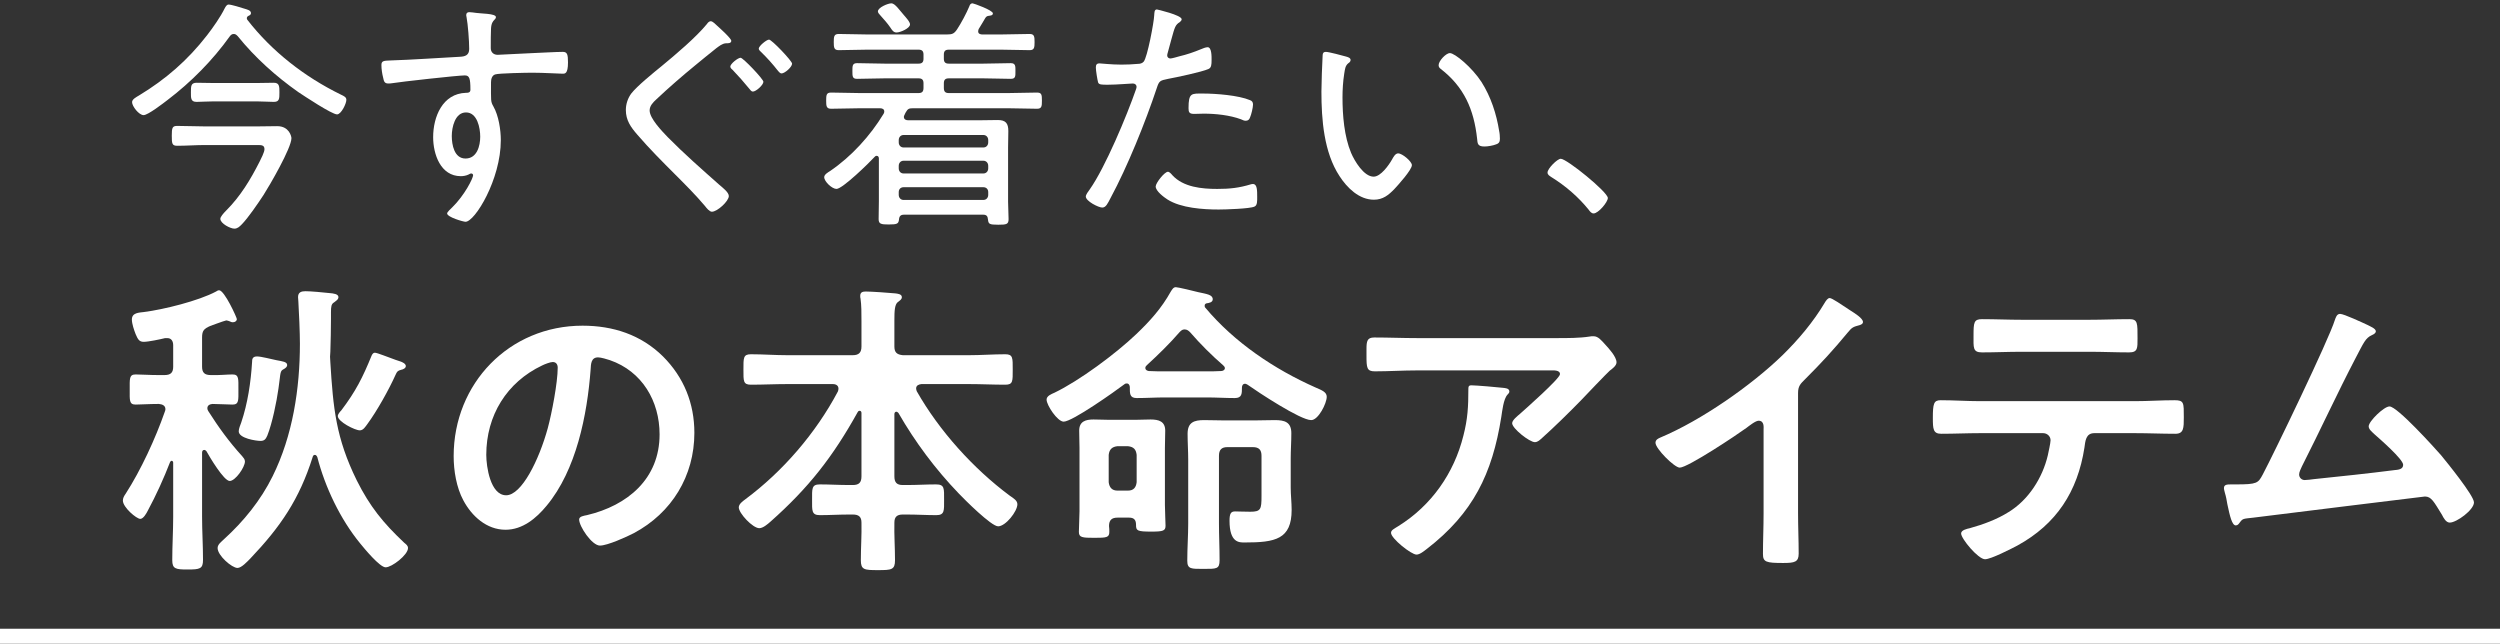
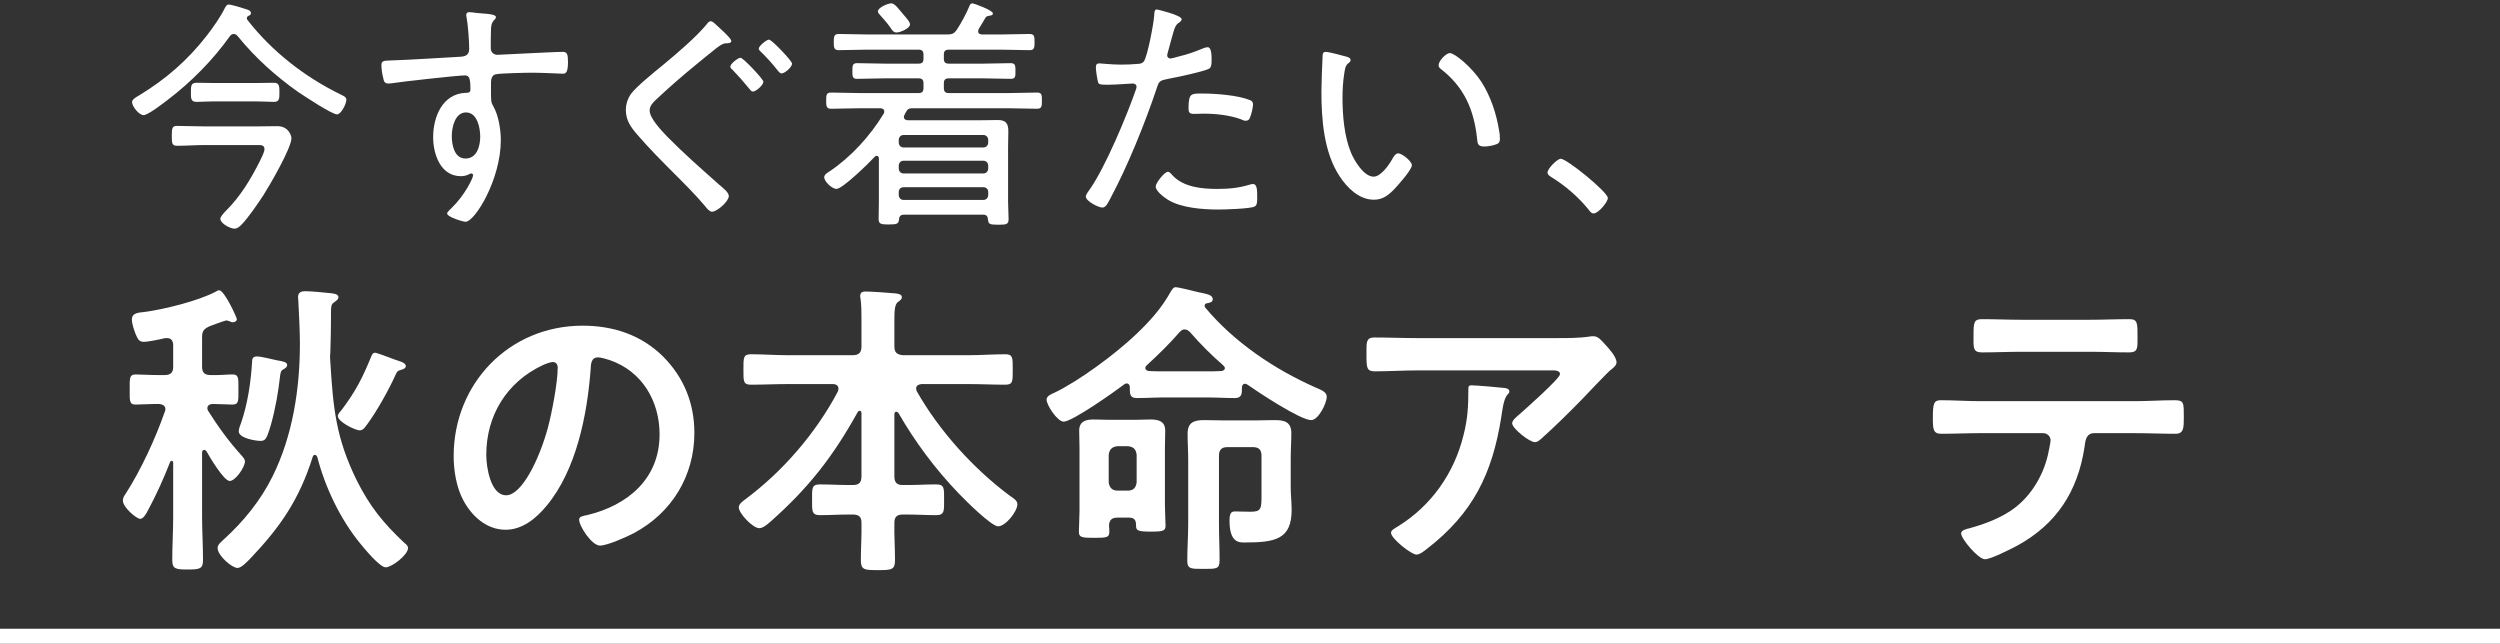
<svg xmlns="http://www.w3.org/2000/svg" width="334" height="86" viewBox="0 0 334 86" fill="none">
  <rect x="0" y="0" width="334" height="86" fill="#333333" stroke="none" />
  <path d="M208.518 21.211C209.337 21.211 214.807 25.666 214.807 26.452C214.807 27.009 213.53 28.516 212.908 28.516C212.613 28.516 212.416 28.254 212.252 28.024C210.877 26.321 209.173 24.847 207.274 23.668C207.044 23.504 206.75 23.373 206.75 23.046C206.75 22.521 208.06 21.211 208.518 21.211Z" fill="white" />
  <path d="M192.199 8.699C192.199 8.142 193.181 7.094 193.705 7.094C194.36 7.094 196.653 8.994 197.931 10.959C199.175 12.924 199.929 15.217 200.289 17.51C200.355 17.772 200.387 18.263 200.387 18.525C200.387 18.918 200.289 19.148 199.896 19.279C199.503 19.442 198.782 19.573 198.324 19.573C197.374 19.573 197.407 19.148 197.341 18.525C196.915 14.627 195.605 11.614 192.461 9.19C192.297 9.059 192.199 8.928 192.199 8.699ZM177.131 6.93C177.524 6.93 179.358 7.421 179.817 7.552C180.046 7.618 180.439 7.716 180.439 8.011C180.439 8.207 180.308 8.338 180.112 8.469C179.719 8.797 179.686 9.256 179.588 9.845C179.424 10.893 179.358 11.974 179.358 13.022C179.358 15.414 179.588 18.231 180.505 20.425C180.963 21.506 182.208 23.602 183.518 23.602C184.468 23.602 185.549 22.063 185.975 21.31C186.139 21.015 186.401 20.491 186.794 20.491C187.351 20.491 188.628 21.572 188.628 22.063C188.628 22.685 186.794 24.716 186.303 25.24C185.516 26.059 184.763 26.681 183.551 26.681C181.586 26.681 179.981 25.109 178.965 23.537C176.869 20.36 176.542 15.97 176.542 12.236C176.542 11.188 176.64 8.469 176.705 7.389C176.705 7.094 176.836 6.93 177.131 6.93Z" fill="white" />
  <path d="M156.037 22.947C156.233 22.947 156.495 23.242 156.626 23.406C158.1 25.011 160.557 25.24 162.62 25.24C164.291 25.24 165.536 25.109 167.141 24.618C167.239 24.585 167.337 24.585 167.403 24.585C167.96 24.585 167.96 25.437 167.96 26.288C167.96 26.845 167.992 27.435 167.599 27.599C167.01 27.893 163.636 27.992 162.817 27.992C160.721 27.992 157.773 27.795 155.971 26.649C155.512 26.354 154.399 25.535 154.399 24.913C154.399 24.454 155.578 22.947 156.037 22.947ZM158.788 14.464C158.788 12.367 159.181 12.498 160.753 12.498C162.424 12.498 165.47 12.728 167.01 13.383C167.272 13.481 167.403 13.645 167.403 13.972C167.403 14.365 167.173 15.315 167.01 15.676C166.911 15.97 166.748 16.134 166.42 16.134C166.223 16.134 165.994 16.036 165.798 15.938C164.291 15.381 162.424 15.184 160.819 15.184C160.393 15.184 159.967 15.217 159.541 15.217C158.886 15.217 158.788 14.988 158.788 14.464ZM154.563 1.263C154.595 1.263 157.871 2.017 157.871 2.573C157.871 2.737 157.74 2.835 157.642 2.934C157.019 3.327 156.954 3.589 156.495 5.259L156.004 7.061C155.971 7.159 155.938 7.29 155.938 7.421C155.938 7.65 156.135 7.814 156.364 7.814C156.561 7.814 157.347 7.585 157.576 7.519C158.559 7.29 159.509 6.963 160.459 6.57C160.688 6.471 161.081 6.308 161.343 6.308C161.9 6.308 161.867 7.618 161.867 8.011C161.867 8.666 161.834 9.059 161.441 9.223C160.557 9.616 157.15 10.336 156.069 10.533C154.956 10.762 154.857 10.795 154.53 11.81C153.023 16.331 150.632 22.259 148.372 26.452C147.979 27.206 147.749 27.73 147.258 27.73C146.767 27.73 145.063 26.878 145.063 26.256C145.063 25.994 145.424 25.535 145.588 25.306C147.651 22.39 150.566 15.414 151.778 11.909C151.811 11.778 151.844 11.712 151.844 11.614C151.844 11.319 151.615 11.155 151.353 11.155C150.992 11.155 149.223 11.319 148.011 11.319C147.16 11.319 146.8 11.319 146.701 10.992C146.603 10.631 146.406 9.419 146.406 9.026C146.406 8.666 146.505 8.469 146.898 8.469C147.127 8.469 148.437 8.633 149.813 8.633C150.566 8.633 151.287 8.6 152.008 8.535C152.302 8.535 152.597 8.469 152.794 8.24C153.285 7.683 154.169 2.966 154.202 2.049C154.235 1.689 154.202 1.263 154.563 1.263Z" fill="white" />
  <path d="M121.578 3.261C121.578 3.785 120.268 4.342 119.777 4.342C119.351 4.342 119.154 3.982 118.958 3.687C118.532 3.065 118.073 2.573 117.582 2.017C117.451 1.886 117.287 1.689 117.287 1.525C117.287 1.001 118.63 0.444 119.089 0.444C119.58 0.444 120.202 1.394 120.759 2.017C120.923 2.18 121.021 2.344 121.12 2.442C121.283 2.639 121.578 2.999 121.578 3.261ZM131.372 25.011H120.727C120.333 25.011 120.071 25.273 120.071 25.666V26.026C120.071 26.419 120.333 26.714 120.727 26.714H131.372C131.765 26.714 132.027 26.419 132.027 26.026V25.666C132.027 25.273 131.765 25.011 131.372 25.011ZM131.372 21.473H120.727C120.333 21.473 120.071 21.768 120.071 22.161V22.489C120.071 22.882 120.333 23.177 120.727 23.177H131.372C131.765 23.177 132.027 22.882 132.027 22.489V22.161C132.027 21.768 131.765 21.473 131.372 21.473ZM120.727 19.704H131.372C131.765 19.704 132.027 19.41 132.027 19.017V18.722C132.027 18.329 131.765 18.034 131.372 18.034H120.727C120.333 18.034 120.071 18.329 120.071 18.722V19.017C120.071 19.41 120.333 19.704 120.727 19.704ZM114.831 12.433H122.725C123.183 12.433 123.38 12.236 123.38 11.745V11.123C123.38 10.664 123.183 10.467 122.725 10.467H118.172C116.927 10.467 115.715 10.533 114.503 10.533C113.881 10.533 113.881 10.205 113.881 9.485C113.881 8.797 113.881 8.437 114.503 8.437C115.715 8.437 116.927 8.502 118.172 8.502H122.725C123.183 8.502 123.38 8.306 123.38 7.847V7.29C123.38 6.832 123.183 6.635 122.725 6.635H115.813C114.569 6.635 113.324 6.701 112.046 6.701C111.424 6.701 111.391 6.34 111.391 5.62C111.391 4.899 111.424 4.539 112.046 4.539C113.291 4.539 114.569 4.604 115.813 4.604H126.524C127.212 4.604 127.474 4.506 127.867 3.916C128.391 3.13 129.145 1.722 129.505 0.837C129.57 0.641 129.669 0.444 129.931 0.444C130.062 0.444 132.65 1.361 132.65 1.787C132.65 2.082 132.289 2.082 132.093 2.115C131.863 2.148 131.765 2.213 131.634 2.41C131.503 2.606 131.077 3.392 130.75 3.884C130.717 3.982 130.684 4.08 130.684 4.178C130.684 4.506 130.913 4.572 131.176 4.604H133.796C135.041 4.604 136.318 4.539 137.563 4.539C138.185 4.539 138.218 4.899 138.218 5.62C138.218 6.34 138.185 6.701 137.563 6.701C136.318 6.701 135.041 6.635 133.796 6.635H126.754C126.295 6.635 126.098 6.832 126.098 7.29V7.847C126.098 8.306 126.295 8.502 126.754 8.502H131.372C132.617 8.502 133.829 8.437 135.041 8.437C135.696 8.437 135.663 8.862 135.663 9.485C135.663 10.173 135.696 10.533 135.041 10.533C133.829 10.533 132.617 10.467 131.372 10.467H126.754C126.295 10.467 126.098 10.664 126.098 11.123V11.745C126.098 12.236 126.295 12.433 126.754 12.433H134.746C136.023 12.433 137.268 12.367 138.545 12.367C139.168 12.367 139.201 12.662 139.201 13.448C139.201 14.202 139.168 14.529 138.545 14.529C137.268 14.529 136.023 14.464 134.746 14.464H121.971C121.447 14.464 121.283 14.529 121.021 14.988C120.956 15.086 120.923 15.184 120.858 15.315C120.825 15.414 120.759 15.479 120.759 15.61C120.759 15.97 121.054 16.069 121.349 16.069H130.815C131.634 16.069 132.453 16.036 133.305 16.036C134.353 16.036 134.713 16.462 134.713 17.51C134.713 18.263 134.68 18.984 134.68 19.704V26.944C134.68 27.697 134.746 28.483 134.746 29.269C134.746 29.957 134.484 30.023 133.37 30.023C132.158 30.023 132.06 29.924 131.994 29.335C131.962 28.876 131.798 28.68 131.339 28.68H120.792C120.333 28.68 120.137 28.876 120.104 29.335C120.039 29.892 119.875 29.99 118.728 29.99C117.713 29.99 117.385 29.924 117.385 29.269C117.385 28.483 117.418 27.664 117.418 26.878V21.178C117.418 21.015 117.353 20.818 117.123 20.818C116.992 20.818 116.927 20.884 116.861 20.949C116.174 21.703 112.57 25.24 111.752 25.24C111.162 25.24 110.114 24.258 110.114 23.668C110.114 23.308 110.638 23.013 110.9 22.849C113.75 20.916 116.272 18.132 118.041 15.217C118.106 15.119 118.139 15.021 118.139 14.889C118.139 14.562 117.844 14.464 117.582 14.464H114.831C113.586 14.464 112.308 14.529 111.031 14.529C110.409 14.529 110.376 14.169 110.376 13.448C110.376 12.695 110.409 12.367 111.031 12.367C112.308 12.367 113.586 12.433 114.831 12.433Z" fill="white" />
  <path d="M98.944 7.716C99.271 7.716 101.99 10.566 101.99 10.926C101.99 11.352 101.007 12.236 100.582 12.236C100.385 12.236 100.221 12.007 100.123 11.876C99.402 10.992 98.649 10.14 97.863 9.321C97.732 9.223 97.568 9.059 97.568 8.895C97.568 8.535 98.584 7.716 98.944 7.716ZM102.743 5.292C103.104 5.292 105.822 8.142 105.822 8.502C105.822 8.961 104.84 9.812 104.414 9.812C104.217 9.812 104.086 9.616 103.955 9.485C103.268 8.6 102.481 7.716 101.662 6.93C101.564 6.832 101.368 6.668 101.368 6.504C101.368 6.144 102.416 5.292 102.743 5.292ZM94.948 2.835C95.242 2.835 95.603 3.261 95.832 3.458C96.16 3.753 97.699 5.128 97.699 5.456C97.699 5.816 97.208 5.783 96.978 5.783C96.487 5.816 96.061 6.176 95.701 6.439C94.751 7.192 93.834 7.945 92.917 8.699C91.115 10.173 89.347 11.712 87.676 13.284C87.25 13.678 86.791 14.136 86.791 14.758C86.791 15.839 88.495 17.575 89.215 18.329C91.41 20.556 93.768 22.62 96.094 24.683C96.553 25.076 97.371 25.699 97.371 26.19C97.371 26.878 95.832 28.286 95.111 28.286C94.784 28.286 94.391 27.795 94.194 27.533C92.95 26.059 91.574 24.683 90.231 23.34C88.495 21.604 86.759 19.868 85.154 18.001C84.269 16.986 83.614 16.069 83.614 14.693C83.614 13.907 83.876 13.121 84.335 12.498C85.088 11.516 87.348 9.681 88.397 8.83C90.264 7.29 92.982 4.997 94.456 3.196C94.555 3.032 94.751 2.835 94.948 2.835Z" fill="white" />
  <path d="M62.258 15.021C60.784 15.021 60.358 17.019 60.358 18.165C60.358 19.345 60.686 21.179 62.193 21.179C63.732 21.179 64.158 19.476 64.158 18.264C64.158 17.084 63.765 15.021 62.258 15.021ZM62.684 1.624C62.88 1.624 63.405 1.689 63.601 1.722C64.125 1.82 66.254 1.788 66.254 2.279C66.254 2.443 66.156 2.541 66.058 2.639C65.861 2.836 65.632 3.098 65.599 3.851C65.566 4.539 65.566 5.489 65.566 6.21V6.439C65.566 6.963 65.927 7.323 66.484 7.323C66.713 7.323 70.513 7.127 71.168 7.094C72.118 7.061 74.345 6.93 75.197 6.93C75.786 6.93 75.884 7.29 75.884 8.339C75.884 9.911 75.459 9.845 75.131 9.845C74.672 9.845 72.642 9.714 71.135 9.714C70.414 9.714 66.582 9.78 66.156 9.944C65.73 10.075 65.599 10.566 65.599 10.992C65.599 13.481 65.534 13.547 65.927 14.235C66.615 15.447 66.909 17.346 66.909 18.722C66.909 23.996 63.437 29.63 62.193 29.63C61.898 29.63 59.736 29.007 59.736 28.516C59.736 28.319 60.26 27.861 60.424 27.697C62.094 26.059 63.208 23.799 63.208 23.406C63.208 23.308 63.11 23.177 62.979 23.177C62.848 23.177 62.717 23.242 62.618 23.308C62.291 23.472 61.898 23.537 61.57 23.537C58.852 23.537 57.869 20.589 57.869 18.329C57.869 15.61 59.114 12.499 62.258 12.4C62.389 12.4 62.848 12.433 62.848 12.007C62.848 10.468 62.717 10.075 62.094 10.075C61.177 10.075 53.512 10.926 52.333 11.123C52.169 11.156 52.006 11.156 51.875 11.156C51.318 11.156 51.285 10.795 51.187 10.37C51.056 9.878 50.958 9.223 50.958 8.699C50.958 8.142 51.22 8.109 52.137 8.077C55.248 7.978 58.328 7.749 61.439 7.585C62.127 7.553 62.684 7.389 62.684 6.537C62.684 5.489 62.52 3.262 62.324 2.246C62.291 2.148 62.291 2.082 62.291 1.984C62.291 1.755 62.455 1.624 62.684 1.624Z" fill="white" />
  <path d="M34.449 19.377H27.406C26.161 19.377 24.917 19.475 23.672 19.475C22.984 19.475 22.951 19.18 22.951 18.132C22.951 17.084 23.017 16.822 23.672 16.822C24.917 16.822 26.161 16.888 27.406 16.888H34.318C35.235 16.888 36.119 16.855 37.036 16.855C38.641 16.855 38.936 18.231 38.936 18.46C38.936 19.77 36.021 24.782 35.202 26.059C34.514 27.107 33.138 29.138 32.287 29.99C31.992 30.285 31.73 30.547 31.304 30.547C30.78 30.547 29.437 29.859 29.437 29.236C29.437 28.974 29.83 28.516 30.223 28.123C32.123 26.223 33.466 23.995 34.678 21.604C34.874 21.211 35.333 20.327 35.333 19.934C35.333 19.41 34.973 19.377 34.449 19.377ZM34.35 13.546H28.487C27.668 13.546 26.849 13.612 26.26 13.612C25.474 13.612 25.506 13.088 25.506 12.335C25.506 11.483 25.506 11.057 26.292 11.057C26.817 11.057 27.668 11.09 28.487 11.09H34.35C35.169 11.09 35.988 11.057 36.578 11.057C37.331 11.057 37.331 11.549 37.331 12.335C37.331 13.186 37.331 13.612 36.578 13.612C35.922 13.612 35.169 13.546 34.35 13.546ZM31.763 4.834C31.599 4.67 31.468 4.539 31.238 4.539C30.977 4.539 30.846 4.67 30.714 4.834C28.422 8.044 25.539 10.959 22.395 13.35C21.838 13.776 19.774 15.381 19.184 15.381C18.562 15.381 17.645 14.202 17.645 13.645C17.645 13.252 18.235 12.957 18.562 12.76C22.133 10.599 25.081 8.044 27.668 4.703C28.454 3.687 29.47 2.246 30.027 1.099C30.158 0.87 30.289 0.608 30.551 0.608C30.911 0.608 32.287 1.034 32.68 1.165C32.975 1.263 33.531 1.362 33.531 1.755C33.531 1.951 33.368 2.049 33.204 2.115C33.073 2.18 32.975 2.279 32.975 2.442C32.975 2.508 33.007 2.573 33.04 2.639C36.348 6.897 40.705 10.271 45.52 12.629C46.011 12.859 46.273 12.99 46.273 13.35C46.273 13.841 45.585 15.283 45.029 15.283C44.341 15.283 40.639 12.826 39.853 12.302C36.872 10.206 34.056 7.683 31.763 4.834Z" fill="white" />
-   <path d="M312.639 41.935C313.137 41.935 315.71 43.138 316.332 43.428C316.622 43.594 317.411 43.885 317.411 44.258C317.411 44.507 317.12 44.673 316.913 44.756C316 45.171 315.793 45.794 314.714 47.827C312.224 52.599 309.983 57.495 307.535 62.309C307.41 62.599 307.162 63.056 307.162 63.388C307.162 63.803 307.493 64.135 307.908 64.135C308.199 64.135 308.863 64.052 309.153 64.01C312.763 63.637 316.332 63.263 319.901 62.807C320.357 62.765 321.062 62.724 321.062 62.101C321.062 61.354 317.909 58.616 317.203 57.993C316.913 57.703 316.456 57.371 316.456 56.956C316.456 56.292 318.49 54.3 319.237 54.3C320.274 54.3 325.212 59.778 326.125 60.815C326.872 61.728 330.523 66.209 330.523 67.122C330.523 68.118 328.2 69.819 327.287 69.819C326.789 69.819 326.457 69.197 326.249 68.782C325.17 67.039 324.838 66.334 323.967 66.334C323.843 66.334 303.385 68.865 301.062 69.156C299.651 69.322 299.651 69.239 299.194 69.861C299.07 70.027 298.945 70.193 298.696 70.193C298.199 70.193 297.908 68.948 297.576 67.371C297.493 66.873 297.41 66.375 297.244 65.836C297.203 65.628 297.12 65.421 297.12 65.213C297.12 64.757 297.493 64.716 298.033 64.716H298.738C301.56 64.716 301.684 64.549 302.307 63.388C303.842 60.483 311.145 45.337 311.933 42.764C312.058 42.432 312.182 41.935 312.639 41.935Z" fill="white" />
  <path d="M264.536 53.595H285.242C286.985 53.595 288.728 53.47 290.512 53.47C291.798 53.47 291.757 53.802 291.757 55.752C291.757 57.163 291.757 57.952 290.636 57.952C288.811 57.952 287.026 57.869 285.242 57.869H279.806C278.644 57.869 278.603 58.947 278.478 59.819C277.565 65.67 274.744 70.027 269.515 72.89C268.727 73.305 265.988 74.716 265.2 74.716C264.287 74.716 262.005 71.977 262.005 71.272C262.005 70.815 262.793 70.649 263.166 70.566C264.951 70.068 266.777 69.404 268.353 68.409C271.009 66.79 272.876 63.844 273.582 60.856C273.665 60.483 273.955 59.155 273.955 58.823C273.955 58.284 273.499 57.869 272.959 57.869H264.536C262.834 57.869 261.092 57.952 259.349 57.952C258.27 57.952 258.229 57.329 258.229 55.835C258.229 53.927 258.353 53.47 259.266 53.47C261.05 53.47 262.793 53.595 264.536 53.595ZM270.179 42.723H279.101C280.885 42.723 282.669 42.64 284.495 42.64C285.615 42.64 285.574 43.179 285.574 45.213C285.574 46.499 285.615 47.08 284.454 47.08C282.711 47.08 280.926 46.997 279.142 46.997H270.096C268.312 46.997 266.528 47.08 264.785 47.08C263.54 47.08 263.664 46.416 263.664 44.839C263.664 43.096 263.706 42.64 264.785 42.64C266.569 42.64 268.353 42.723 270.179 42.723Z" fill="white" />
-   <path d="M240.22 52.516V68.533C240.22 70.359 240.303 72.185 240.303 73.969C240.303 75.089 239.763 75.214 238.228 75.214C235.946 75.214 235.531 75.089 235.531 74.01C235.531 72.226 235.614 70.442 235.614 68.658V57.371C235.614 57.122 235.738 56.209 234.95 56.209C234.535 56.209 233.663 56.914 233.331 57.163C232.087 58.076 225.489 62.475 224.41 62.475C223.705 62.475 221.173 59.944 221.173 59.155C221.173 58.74 221.547 58.574 221.837 58.45C227.273 56.167 233.954 51.52 238.145 47.453C240.303 45.337 242.253 43.014 243.788 40.441C243.913 40.233 244.162 39.818 244.452 39.818C244.743 39.818 246.029 40.69 247.274 41.52C247.73 41.81 248.892 42.516 248.892 43.014C248.892 43.263 248.685 43.346 248.477 43.428C247.564 43.677 247.44 43.719 246.859 44.424C244.867 46.831 243.373 48.449 241.174 50.649C240.552 51.271 240.22 51.562 240.22 52.516Z" fill="white" />
  <path d="M196.588 51.479C197.128 51.479 200.157 51.728 200.779 51.811C201.07 51.852 201.651 51.852 201.651 52.309C201.651 52.474 201.526 52.599 201.402 52.724C200.862 53.304 200.696 54.923 200.572 55.711C199.369 63.305 196.796 68.575 190.613 73.347C190.281 73.596 189.7 74.094 189.244 74.094C188.538 74.094 185.841 71.936 185.841 71.189C185.841 70.815 186.256 70.65 186.837 70.276C191.236 67.537 194.265 63.222 195.51 58.201C196.09 55.96 196.173 54.3 196.173 52.018C196.173 51.686 196.173 51.479 196.588 51.479ZM189.327 45.171H208.041C209.41 45.171 211.029 45.171 212.357 44.964C212.523 44.922 212.689 44.922 212.896 44.922C213.518 44.922 213.933 45.462 214.431 46.001C214.929 46.541 215.967 47.661 215.967 48.408C215.967 48.864 215.386 49.279 215.054 49.528C214.805 49.736 211.693 52.972 211.195 53.512C209.742 55.006 207.585 57.122 206.049 58.491C205.759 58.74 205.468 59.072 205.053 59.072C204.348 59.072 202.024 57.246 202.024 56.541C202.024 56.126 202.771 55.545 203.062 55.296C203.809 54.632 208.415 50.566 208.415 49.985C208.415 49.404 207.502 49.487 207.128 49.487H189.327C187.418 49.487 185.551 49.611 183.683 49.611C182.604 49.611 182.563 49.155 182.563 47.495V46.665C182.563 45.586 182.646 45.088 183.6 45.088C185.509 45.088 187.418 45.171 189.327 45.171Z" fill="white" />
  <path d="M167.376 59.736H163.974C163.185 59.736 162.853 60.109 162.853 60.898V69.902C162.853 71.562 162.936 73.18 162.936 74.84C162.936 76.044 162.521 76.002 160.778 76.002C159.16 76.002 158.621 76.044 158.621 74.923C158.621 73.222 158.745 71.562 158.745 69.902V61.437C158.745 60.276 158.662 59.114 158.662 57.952C158.662 56.416 159.534 56.126 160.861 56.126C161.774 56.126 162.646 56.167 163.517 56.167H167.667C168.538 56.167 169.409 56.126 170.322 56.126C171.609 56.126 172.522 56.375 172.522 57.869C172.522 59.031 172.439 60.151 172.439 61.271V65.13C172.439 66.126 172.563 67.122 172.563 68.118C172.563 72.06 170.364 72.475 166.297 72.475C165.592 72.475 164.264 72.558 164.264 69.57C164.264 68.575 164.471 68.326 165.011 68.326C165.467 68.326 166.173 68.367 167.044 68.367C168.455 68.367 168.538 68.035 168.538 66.251V60.898C168.538 60.109 168.206 59.736 167.376 59.736ZM151.857 64.425V60.773C151.774 60.026 151.442 59.695 150.695 59.612H149.284C148.579 59.695 148.205 60.026 148.122 60.773V64.425C148.205 65.13 148.579 65.545 149.284 65.545H150.695C151.442 65.545 151.774 65.13 151.857 64.425ZM148.164 70.276C148.205 70.566 148.205 70.815 148.205 71.064C148.205 71.811 147.832 71.853 146.214 71.853C144.595 71.853 144.139 71.811 144.139 71.064C144.139 70.276 144.222 69.156 144.222 68.284V59.861C144.222 59.072 144.18 58.325 144.18 57.537C144.18 56.292 145.052 56.043 146.089 56.043C146.753 56.043 147.375 56.084 147.998 56.084H151.857C152.479 56.084 153.102 56.043 153.724 56.043C154.803 56.043 155.674 56.292 155.674 57.537C155.674 58.325 155.633 59.072 155.633 59.861V67.454C155.633 68.035 155.716 69.985 155.716 70.234C155.716 70.898 155.425 71.023 153.849 71.023C151.898 71.023 151.774 70.898 151.774 70.11C151.774 69.446 151.483 69.156 150.861 69.156H149.284C148.537 69.156 148.164 69.487 148.164 70.276ZM158.994 44.383C158.787 44.175 158.579 44.009 158.247 44.009C157.957 44.009 157.791 44.175 157.583 44.383C156.255 45.918 154.72 47.412 153.226 48.781C153.102 48.906 153.019 48.989 153.019 49.155C153.019 49.445 153.268 49.528 153.475 49.57C154.181 49.611 154.928 49.611 155.633 49.611H161.193C161.857 49.611 162.521 49.611 163.144 49.57C163.351 49.57 163.642 49.445 163.642 49.196C163.642 49.03 163.559 48.947 163.434 48.823C161.857 47.453 160.363 45.96 158.994 44.383ZM150.944 51.686C150.902 51.437 150.819 51.23 150.529 51.23C150.363 51.23 150.28 51.271 150.197 51.354C148.994 52.267 143.267 56.333 142.105 56.333C141.276 56.333 139.823 54.134 139.823 53.387C139.823 52.889 140.487 52.64 140.861 52.474C144.222 50.856 149.077 47.246 151.815 44.632C153.641 42.889 155.176 41.188 156.421 38.947C156.587 38.698 156.753 38.366 157.085 38.366C157.376 38.366 159.617 38.905 160.073 39.03C161.193 39.279 162.023 39.362 162.023 39.984C162.023 40.399 161.525 40.482 161.193 40.524C161.069 40.565 160.944 40.648 160.944 40.814C160.944 40.939 160.944 41.022 161.027 41.105C164.928 45.752 170.239 49.321 175.758 51.769C176.63 52.142 177.252 52.391 177.252 53.014C177.252 53.885 176.132 56.126 175.177 56.126C173.725 56.126 168.082 52.391 166.671 51.395C166.588 51.354 166.463 51.271 166.339 51.271C166.048 51.271 165.924 51.52 165.924 51.769C165.924 52.599 165.924 53.18 164.969 53.18C163.725 53.18 162.48 53.097 161.193 53.097H155.633C154.388 53.097 153.143 53.18 151.857 53.18C150.902 53.18 150.944 52.557 150.944 51.686Z" fill="white" />
  <path d="M120.03 55.172C119.947 55.089 119.864 55.006 119.739 55.006C119.573 55.006 119.49 55.172 119.49 55.338V63.637C119.49 64.467 119.822 64.799 120.611 64.799H121.192C122.478 64.799 123.764 64.716 125.051 64.716C126.213 64.716 126.13 65.255 126.13 66.79C126.13 68.201 126.213 68.824 125.092 68.824C123.806 68.824 122.478 68.741 121.192 68.741H120.611C119.864 68.741 119.49 69.031 119.49 69.82C119.449 71.479 119.573 73.139 119.573 74.841C119.573 76.127 119.117 76.168 117.291 76.168C115.465 76.168 115.009 76.127 115.009 74.841C115.009 73.139 115.133 71.479 115.092 69.82C115.092 69.031 114.718 68.741 113.93 68.741H113.432C112.104 68.741 110.818 68.824 109.531 68.824C108.411 68.824 108.494 68.201 108.494 66.79C108.494 65.296 108.411 64.716 109.531 64.716C110.818 64.716 112.104 64.799 113.432 64.799H113.93C114.76 64.799 115.092 64.467 115.092 63.637V55.172C115.092 55.006 115.009 54.881 114.843 54.881C114.718 54.881 114.635 54.964 114.594 55.047C111.274 61.023 108.038 65.172 102.934 69.695C102.56 70.027 101.938 70.566 101.44 70.566C100.568 70.566 98.701 68.575 98.701 67.786C98.701 67.33 99.241 66.956 99.573 66.707C104.594 62.973 108.992 57.869 111.938 52.309C111.98 52.184 112.021 52.059 112.021 51.935C112.021 51.354 111.44 51.313 111.274 51.313H105.174C103.556 51.313 101.938 51.396 100.319 51.396C99.282 51.396 99.324 50.898 99.324 49.404C99.324 47.827 99.282 47.329 100.319 47.329C101.938 47.329 103.556 47.454 105.174 47.454H113.93C114.76 47.454 115.092 47.08 115.092 46.292V42.889C115.092 41.81 115.092 40.773 114.967 39.901C114.926 39.777 114.926 39.652 114.926 39.528C114.926 39.03 115.258 38.947 115.673 38.947C116.337 38.947 118.826 39.113 119.615 39.196C119.905 39.237 120.486 39.279 120.486 39.694C120.486 39.984 120.279 40.109 119.947 40.358C119.532 40.69 119.49 41.52 119.49 42.806V46.292C119.49 47.08 119.822 47.371 120.611 47.454H129.449C131.068 47.454 132.686 47.329 134.304 47.329C135.342 47.329 135.3 47.827 135.3 49.362C135.3 50.939 135.342 51.396 134.304 51.396C132.686 51.396 131.068 51.313 129.449 51.313H123.1C122.768 51.354 122.395 51.479 122.395 51.894C122.395 52.018 122.436 52.142 122.478 52.267C125.466 57.537 130.03 62.599 134.885 66.209C135.425 66.583 135.922 66.873 135.922 67.371C135.922 68.326 134.346 70.317 133.35 70.317C132.437 70.317 128.868 66.749 128.08 65.919C124.968 62.682 122.271 59.072 120.03 55.172Z" fill="white" />
  <path d="M73.846 48.366C73.514 48.366 72.767 48.657 72.435 48.823C67.705 51.064 64.966 55.504 64.966 60.773C64.966 62.309 65.505 66.168 67.622 66.168C69.696 66.168 72.02 61.437 73.182 57.205C73.721 55.213 74.51 51.105 74.51 49.113C74.51 48.698 74.302 48.366 73.846 48.366ZM77.829 43.511C81.896 43.511 85.631 44.715 88.577 47.62C91.357 50.4 92.768 53.885 92.768 57.827C92.768 63.595 89.739 68.533 84.676 71.23C83.722 71.728 81.149 72.89 80.153 72.89C79.074 72.89 77.373 70.317 77.373 69.404C77.373 68.99 77.995 68.907 78.41 68.824C83.846 67.537 88.12 63.969 88.12 58.035C88.12 53.595 85.796 49.611 81.481 48.117C81.108 47.993 80.278 47.744 79.904 47.744C78.95 47.744 78.95 48.657 78.908 49.362C78.452 55.421 76.999 62.807 73.016 67.579C71.647 69.239 69.821 70.774 67.539 70.774C65.007 70.774 63.016 68.948 61.895 66.832C60.982 65.13 60.609 62.89 60.609 60.94C60.609 51.23 68.037 43.511 77.829 43.511Z" fill="white" />
  <path d="M38.367 48.781C38.367 48.989 38.16 49.155 38.035 49.238C37.496 49.528 37.496 49.528 37.33 50.939C37.288 51.188 37.247 51.52 37.205 51.894C36.956 53.678 36.375 56.541 35.711 58.201C35.504 58.657 35.338 58.906 34.798 58.906C34.259 58.906 31.894 58.574 31.894 57.62C31.894 57.288 32.101 56.79 32.226 56.458C33.097 53.885 33.512 51.064 33.678 48.366C33.678 47.993 33.72 47.62 34.342 47.62C34.881 47.62 36.292 47.993 36.915 48.117C37.745 48.283 38.367 48.325 38.367 48.781ZM54.218 48.906C54.218 49.196 53.845 49.362 53.596 49.404C53.139 49.528 53.056 49.611 52.849 50.068C51.977 52.018 50.359 54.923 49.073 56.666C48.824 56.997 48.533 57.495 48.077 57.495C47.413 57.495 45.131 56.334 45.131 55.587C45.131 55.338 45.421 55.006 45.587 54.84C47.538 52.267 48.45 50.441 49.654 47.495C49.737 47.329 49.861 47.122 50.069 47.122C50.401 47.122 51.895 47.744 52.849 48.076C53.139 48.159 53.347 48.242 53.471 48.283C53.72 48.366 54.218 48.574 54.218 48.906ZM44.135 48.408C44.508 54.508 44.882 58.533 47.662 64.176C49.405 67.662 51.189 69.861 54.011 72.517C54.26 72.724 54.509 72.89 54.509 73.222C54.509 74.135 52.351 75.795 51.521 75.795C50.733 75.795 48.658 73.264 48.118 72.6C45.463 69.363 43.429 65.089 42.392 61.064C42.309 60.898 42.226 60.773 42.06 60.773C41.894 60.773 41.811 60.898 41.77 61.064C39.985 66.707 37.496 70.359 33.429 74.633C33.056 75.006 32.267 75.878 31.728 75.878C30.981 75.878 29.072 74.218 29.072 73.222C29.072 72.724 29.57 72.392 29.902 72.06C32.558 69.653 34.84 66.832 36.417 63.637C39.114 58.201 40.068 51.894 40.068 45.918C40.068 44.424 39.944 41.644 39.861 40.275C39.861 40.067 39.819 39.901 39.819 39.694C39.819 39.03 40.276 38.906 40.815 38.906C41.521 38.906 43.264 39.072 44.01 39.154C44.55 39.196 45.214 39.279 45.214 39.694C45.214 40.026 44.882 40.192 44.633 40.399C44.259 40.607 44.218 40.98 44.218 41.727V42.599C44.218 44.051 44.176 45.545 44.135 46.997C44.135 47.205 44.093 47.453 44.093 47.661C44.093 47.91 44.135 48.159 44.135 48.408ZM27.578 60.276C27.495 60.193 27.412 60.11 27.288 60.11C27.08 60.11 26.997 60.276 26.997 60.483V69.031C26.997 70.94 27.122 72.849 27.122 74.799C27.122 76.002 26.707 76.085 25.047 76.085C23.47 76.085 23.014 76.002 23.014 74.84C23.014 72.89 23.138 70.94 23.138 69.031V61.811C23.138 61.686 23.055 61.562 22.931 61.562C22.848 61.562 22.765 61.645 22.723 61.728C21.893 63.886 20.856 66.168 19.736 68.243C19.57 68.575 19.155 69.322 18.74 69.322C18.242 69.322 16.416 67.786 16.416 66.873C16.416 66.541 16.582 66.251 16.79 65.96C18.823 62.807 20.773 58.574 22.018 55.006C22.059 54.881 22.101 54.798 22.101 54.674C22.101 54.176 21.686 54.01 21.23 53.968H21.146C19.943 53.968 18.74 54.051 18.117 54.051C17.246 54.051 17.329 53.47 17.329 52.059C17.329 50.607 17.246 50.026 18.117 50.026C18.864 50.026 19.985 50.109 21.146 50.109H21.976C22.806 50.109 23.138 49.777 23.138 48.989V46.126C23.138 45.628 22.931 45.171 22.35 45.171H22.059C21.395 45.337 19.819 45.669 19.196 45.669C18.574 45.669 18.408 45.296 18.117 44.632C17.91 44.092 17.619 43.263 17.619 42.682C17.619 41.769 18.574 41.769 19.238 41.686C21.852 41.354 26.541 40.192 28.865 38.947C28.989 38.864 29.114 38.781 29.28 38.781C29.985 38.781 31.645 42.433 31.645 42.64C31.645 42.847 31.437 43.055 31.105 43.055C30.981 43.055 30.815 43.014 30.69 42.931C30.566 42.889 30.358 42.806 30.234 42.806C30.151 42.806 29.445 43.055 28.865 43.263C28.491 43.387 28.201 43.511 28.076 43.553C27.246 43.926 26.997 44.175 26.997 45.088V48.989C26.997 49.777 27.329 50.109 28.159 50.109C29.238 50.151 30.317 50.026 31.064 50.026C31.935 50.026 31.852 50.607 31.852 52.059C31.852 53.47 31.935 54.051 31.064 54.051C30.358 54.051 29.28 53.968 28.367 53.968C28.035 54.01 27.703 54.134 27.703 54.549C27.703 54.674 27.744 54.798 27.827 54.923C29.197 57.08 30.607 59.031 32.35 60.94C32.516 61.147 32.724 61.355 32.724 61.645C32.724 62.433 31.437 64.259 30.69 64.259C29.902 64.259 27.993 61.023 27.578 60.276Z" fill="white" />
  <line y1="85" x2="334" y2="85" stroke="white" stroke-width="2" />
</svg>